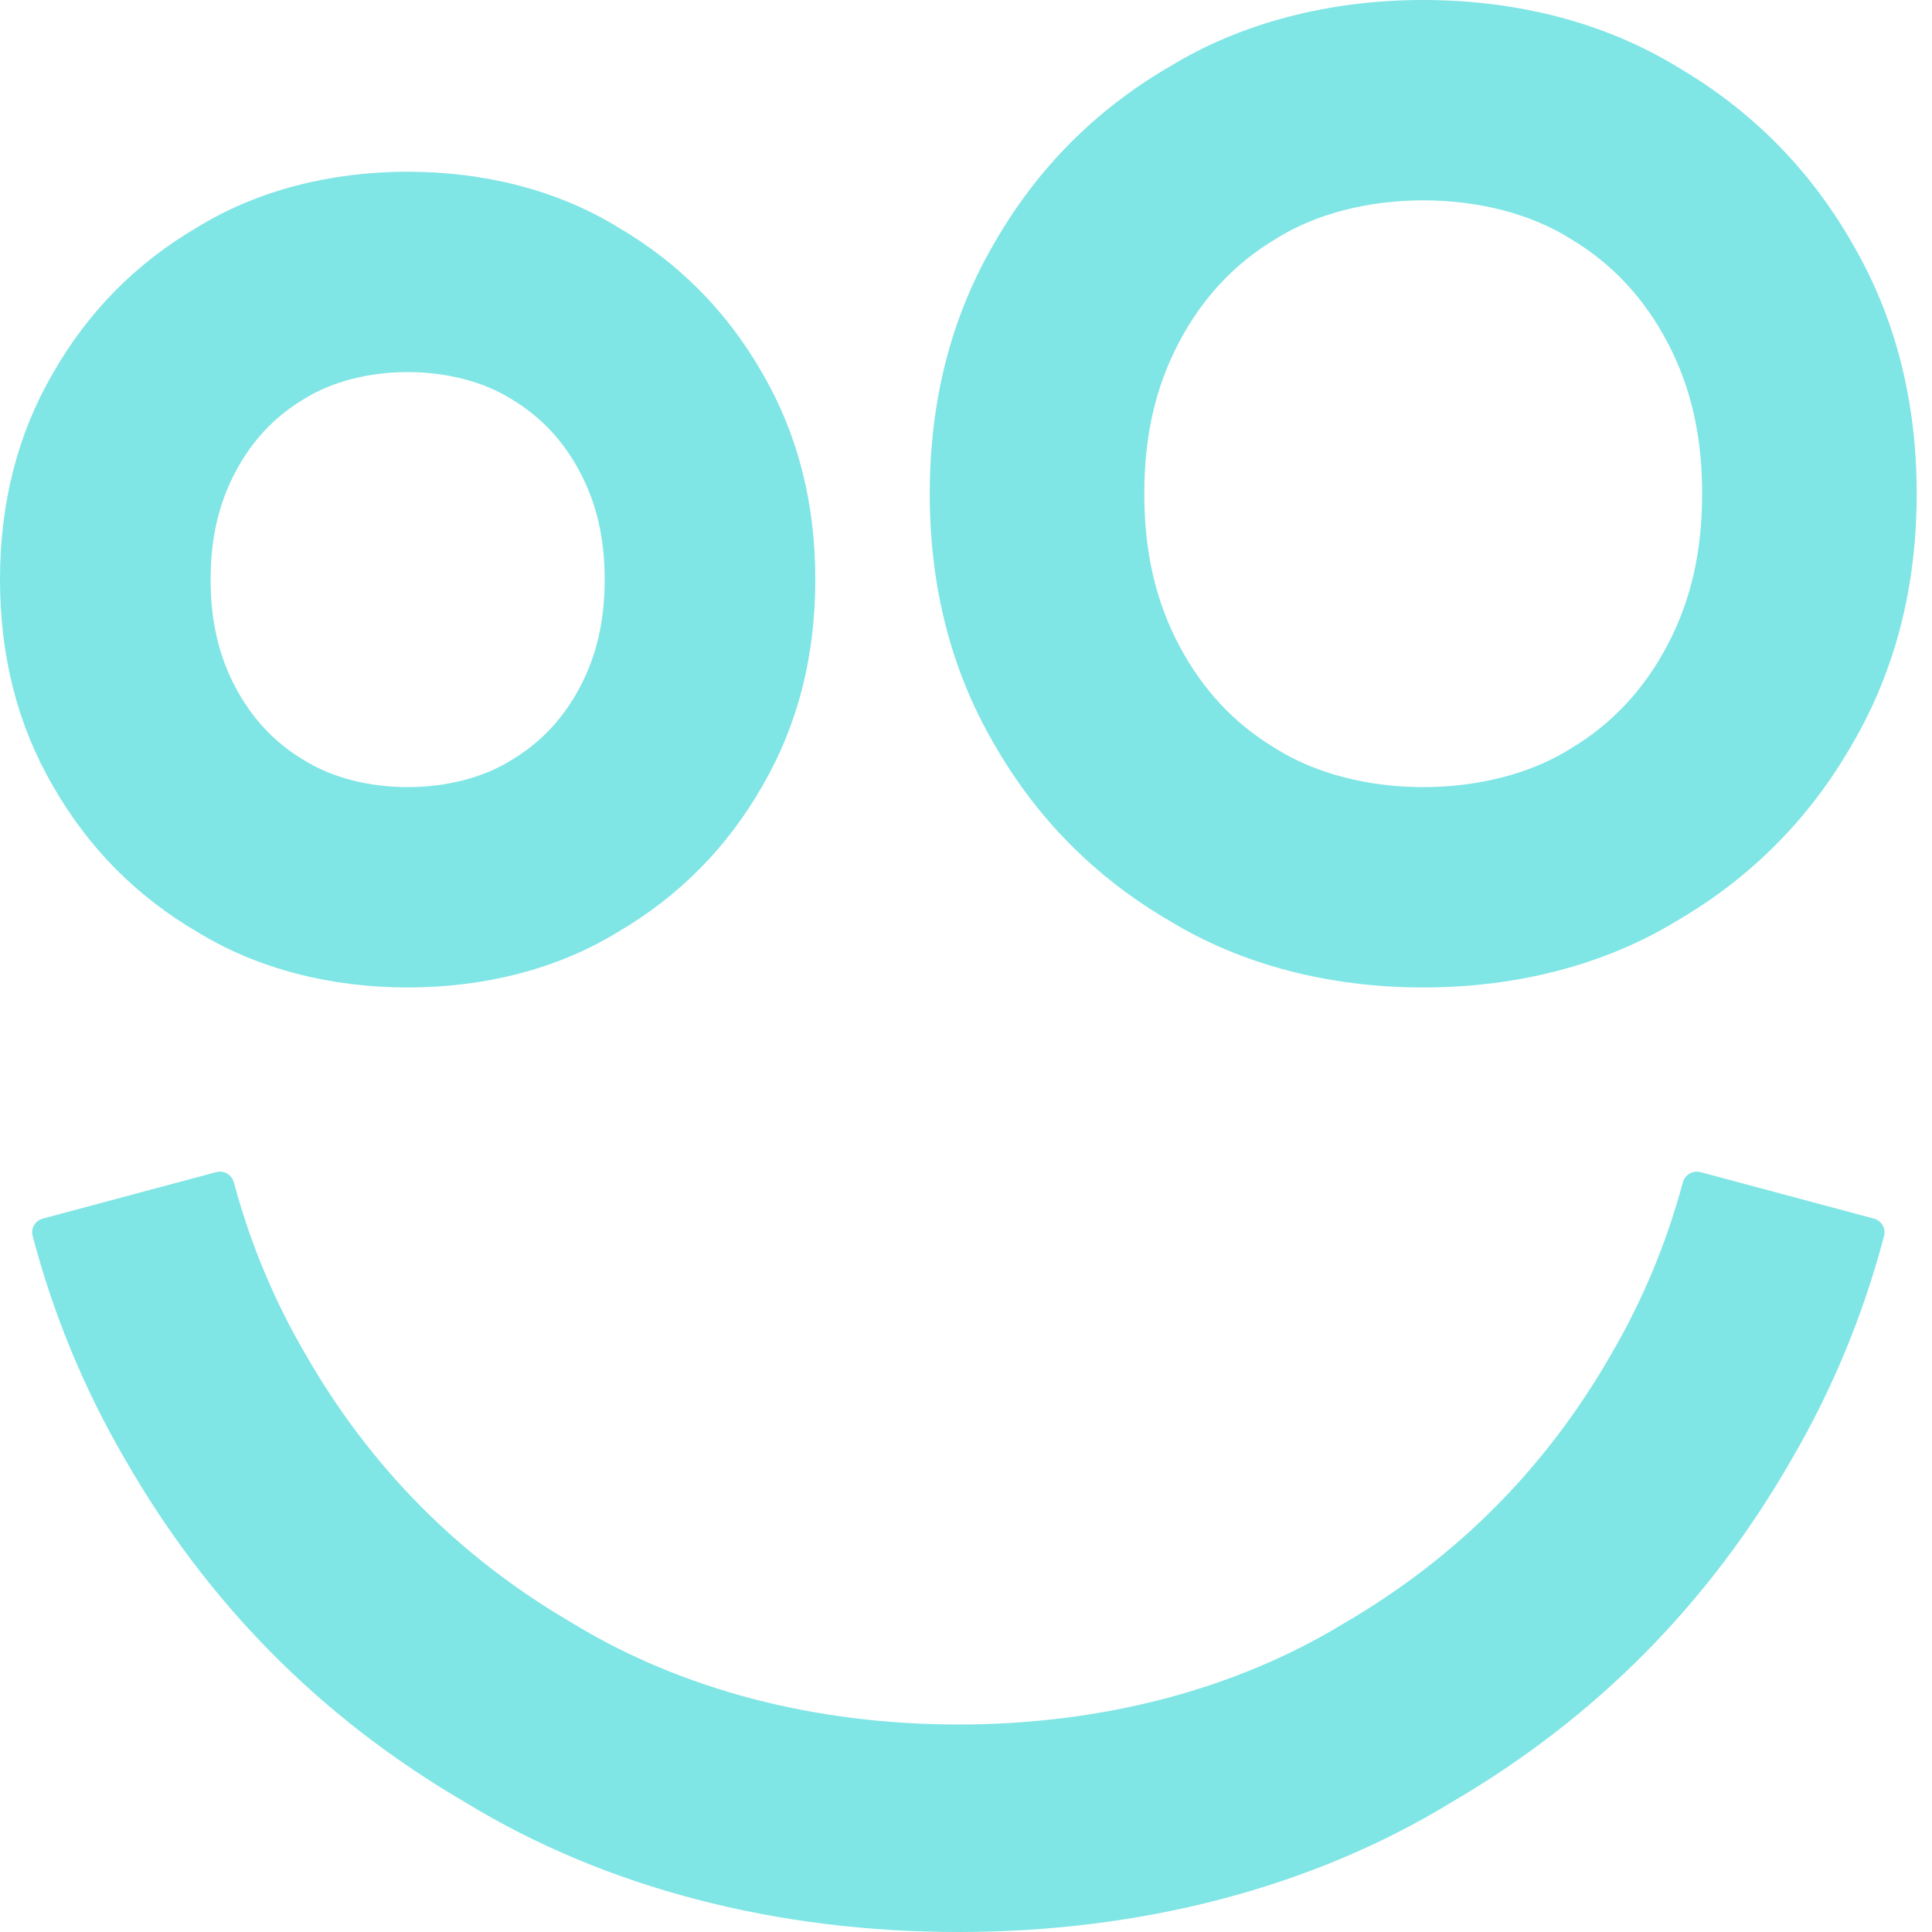
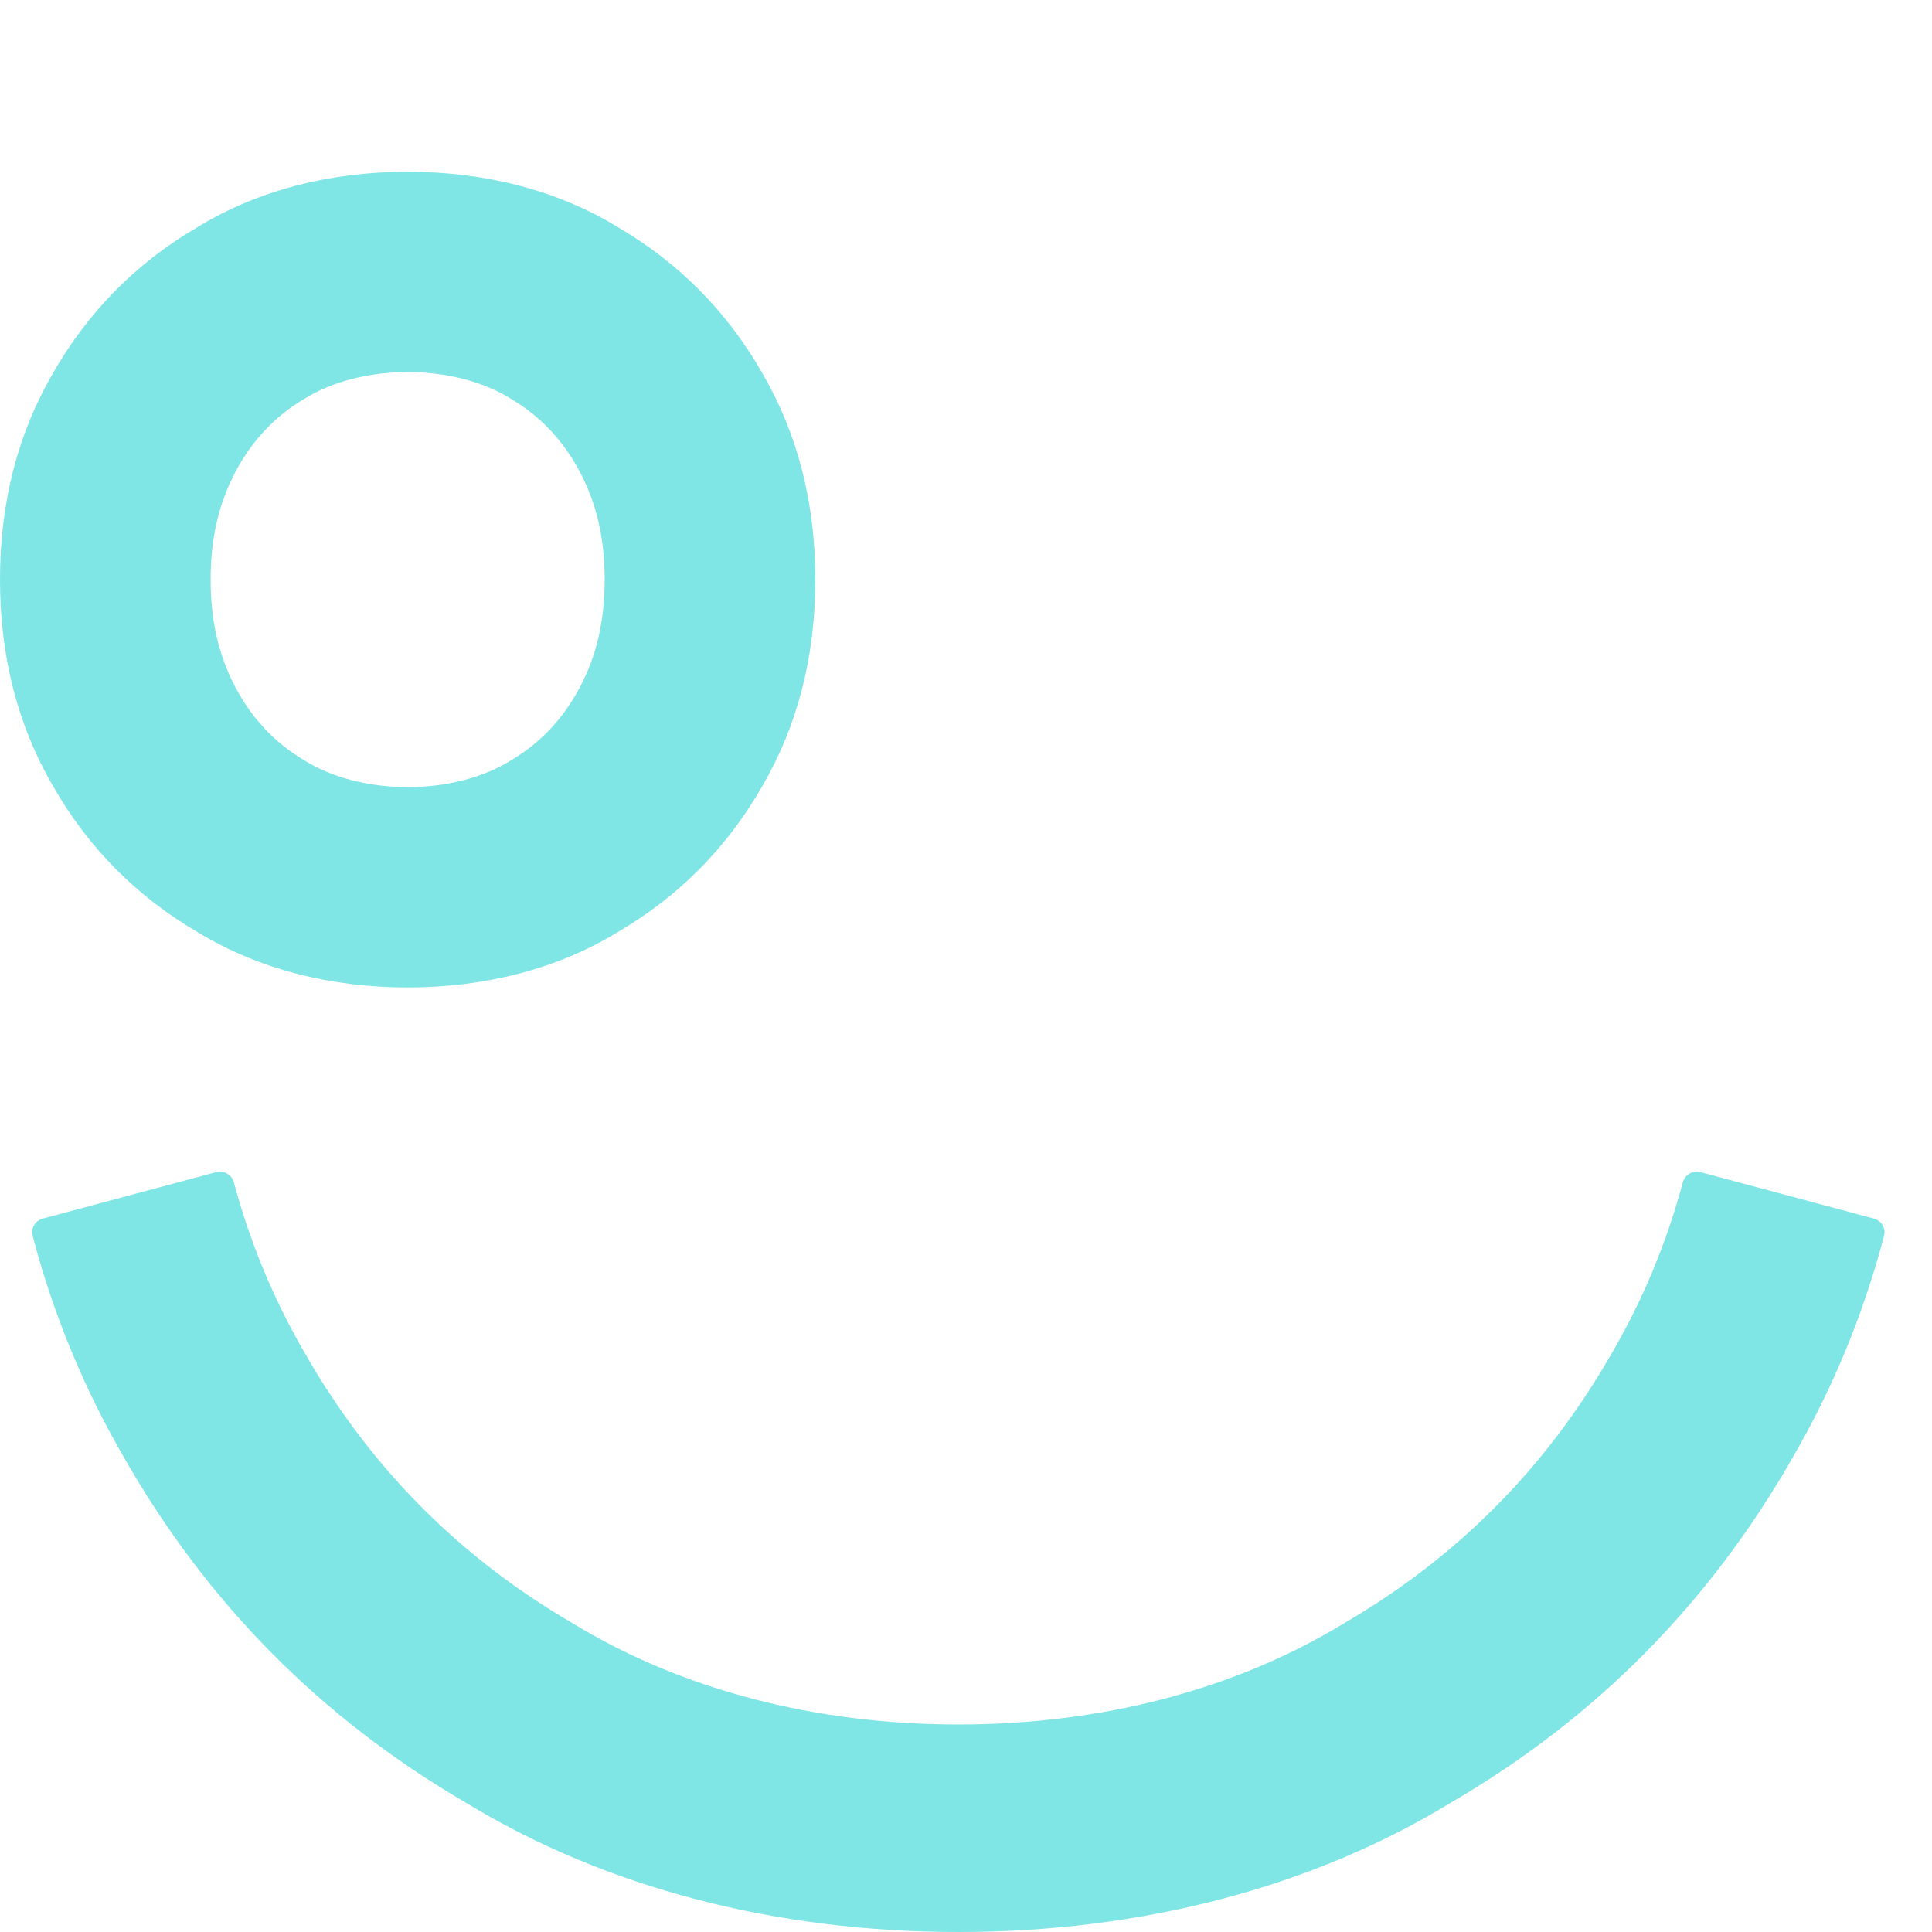
<svg xmlns="http://www.w3.org/2000/svg" viewBox="0 0 120.00 120.00" data-guides="{&quot;vertical&quot;:[],&quot;horizontal&quot;:[]}">
  <defs />
-   <path fill="#80e5e5" stroke="none" fill-opacity="1" stroke-width="1" stroke-opacity="1" clip-rule="evenodd" fill-rule="evenodd" id="tSvgb1f05d3491" title="Path 1" d="M50.64 36C50.64 40.777 49.544 45.05 47.352 48.818C45.159 52.654 42.161 55.681 38.356 57.902C34.616 60.19 30.092 61.333 25.32 61.333C20.548 61.333 16.024 60.19 12.284 57.902C8.479 55.681 5.481 52.654 3.289 48.818C1.096 45.05 0 40.777 0 36C0 31.223 1.096 26.95 3.289 23.182C5.481 19.347 8.479 16.319 12.284 14.098C16.024 11.81 20.548 10.667 25.32 10.667C30.092 10.667 34.616 11.81 38.356 14.098C42.161 16.319 45.159 19.347 47.352 23.182C49.544 26.95 50.64 31.223 50.64 36ZM14.601 29.354C13.578 31.301 13.082 33.449 13.082 36C13.082 38.551 13.578 40.699 14.601 42.646C15.624 44.593 17.03 46.103 18.82 47.177C20.611 48.318 22.955 48.889 25.32 48.889C27.686 48.889 30.03 48.318 31.82 47.177C33.61 46.103 35.017 44.593 36.039 42.646C37.062 40.699 37.558 38.551 37.558 36C37.558 33.449 37.062 31.301 36.039 29.354C35.017 27.407 33.61 25.897 31.82 24.823C30.03 23.682 27.686 23.111 25.32 23.111C22.955 23.111 20.611 23.682 18.82 24.823C17.03 25.897 15.624 27.407 14.601 29.354Z" />
+   <path fill="#80e5e5" stroke="none" fill-opacity="1" stroke-width="1" stroke-opacity="1" clip-rule="evenodd" fill-rule="evenodd" id="tSvgb1f05d3491" title="Path 1" d="M50.64 36C50.64 40.777 49.544 45.05 47.352 48.818C45.159 52.654 42.161 55.681 38.356 57.902C34.616 60.19 30.092 61.333 25.32 61.333C20.548 61.333 16.024 60.19 12.284 57.902C8.479 55.681 5.481 52.654 3.289 48.818C1.096 45.05 0 40.777 0 36C0 31.223 1.096 26.95 3.289 23.182C5.481 19.347 8.479 16.319 12.284 14.098C16.024 11.81 20.548 10.667 25.32 10.667C30.092 10.667 34.616 11.81 38.356 14.098C42.161 16.319 45.159 19.347 47.352 23.182C49.544 26.95 50.64 31.223 50.64 36ZM14.601 29.354C13.578 31.301 13.082 33.449 13.082 36C13.082 38.551 13.578 40.699 14.601 42.646C15.624 44.593 17.03 46.103 18.82 47.177C20.611 48.318 22.955 48.889 25.32 48.889C27.686 48.889 30.03 48.318 31.82 47.177C33.61 46.103 35.017 44.593 36.039 42.646C37.062 40.699 37.558 38.551 37.558 36C37.558 33.449 37.062 31.301 36.039 29.354C35.017 27.407 33.61 25.897 31.82 24.823C30.03 23.682 27.686 23.111 25.32 23.111C22.955 23.111 20.611 23.682 18.82 24.823C17.03 25.897 15.624 27.407 14.601 29.354" />
  <path fill="#80e5e5" stroke="none" fill-opacity="1" stroke-width="1" stroke-opacity="1" id="tSvg10bd0113efc" title="Path 2" d="M116.397 75.691C116.864 75.816 117.146 76.293 117.023 76.762C115.735 81.65 113.833 86.255 111.318 90.578C106.164 99.595 99.115 106.713 90.171 111.933C81.379 117.311 70.743 120 59.525 120C48.307 120 37.671 117.311 28.878 111.933C19.934 106.713 12.885 99.595 7.731 90.578C5.216 86.255 3.314 81.65 2.027 76.762C1.903 76.293 2.185 75.817 2.653 75.691C6.244 74.728 9.835 73.766 13.426 72.803C13.907 72.674 14.398 72.965 14.527 73.446C15.535 77.196 17.006 80.733 18.94 84.056C22.979 91.122 28.502 96.699 35.511 100.79C42.4 105.004 50.734 107.111 59.525 107.111C68.315 107.111 76.649 105.004 83.539 100.79C90.547 96.699 96.07 91.122 100.109 84.056C102.043 80.733 103.514 77.196 104.522 73.446C104.651 72.965 105.142 72.674 105.623 72.803C109.214 73.766 112.806 74.728 116.397 75.691Z" />
-   <path fill="#80e5e5" stroke="none" fill-opacity="1" stroke-width="1" stroke-opacity="1" clip-rule="evenodd" fill-rule="evenodd" id="tSvg2b209d0b46" title="Path 3" d="M119.049 30.667C119.049 36.45 117.722 41.622 115.068 46.183C112.414 50.826 108.784 54.491 104.179 57.179C99.652 59.949 94.175 61.333 88.399 61.333C82.622 61.333 77.145 59.949 72.618 57.179C68.013 54.491 64.383 50.826 61.729 46.183C59.075 41.622 57.748 36.45 57.748 30.667C57.748 24.884 59.075 19.711 61.729 15.15C64.383 10.507 68.013 6.842 72.618 4.154C77.145 1.385 82.622 0 88.399 0C94.175 0 99.652 1.385 104.179 4.154C108.784 6.842 112.414 10.507 115.068 15.15C117.722 19.711 119.049 24.884 119.049 30.667ZM73.224 21.271C71.776 24.023 71.074 27.06 71.074 30.667C71.074 34.273 71.776 37.31 73.224 40.062C74.672 42.815 76.663 44.95 79.198 46.469C81.732 48.082 85.05 48.889 88.398 48.889C91.747 48.889 95.065 48.082 97.6 46.469C100.134 44.95 102.125 42.815 103.573 40.062C105.021 37.31 105.723 34.273 105.723 30.667C105.723 27.06 105.021 24.023 103.573 21.271C102.125 18.518 100.134 16.383 97.6 14.865C95.065 13.251 91.747 12.444 88.398 12.444C85.05 12.444 81.732 13.251 79.198 14.865C76.663 16.383 74.672 18.518 73.224 21.271Z" />
</svg>